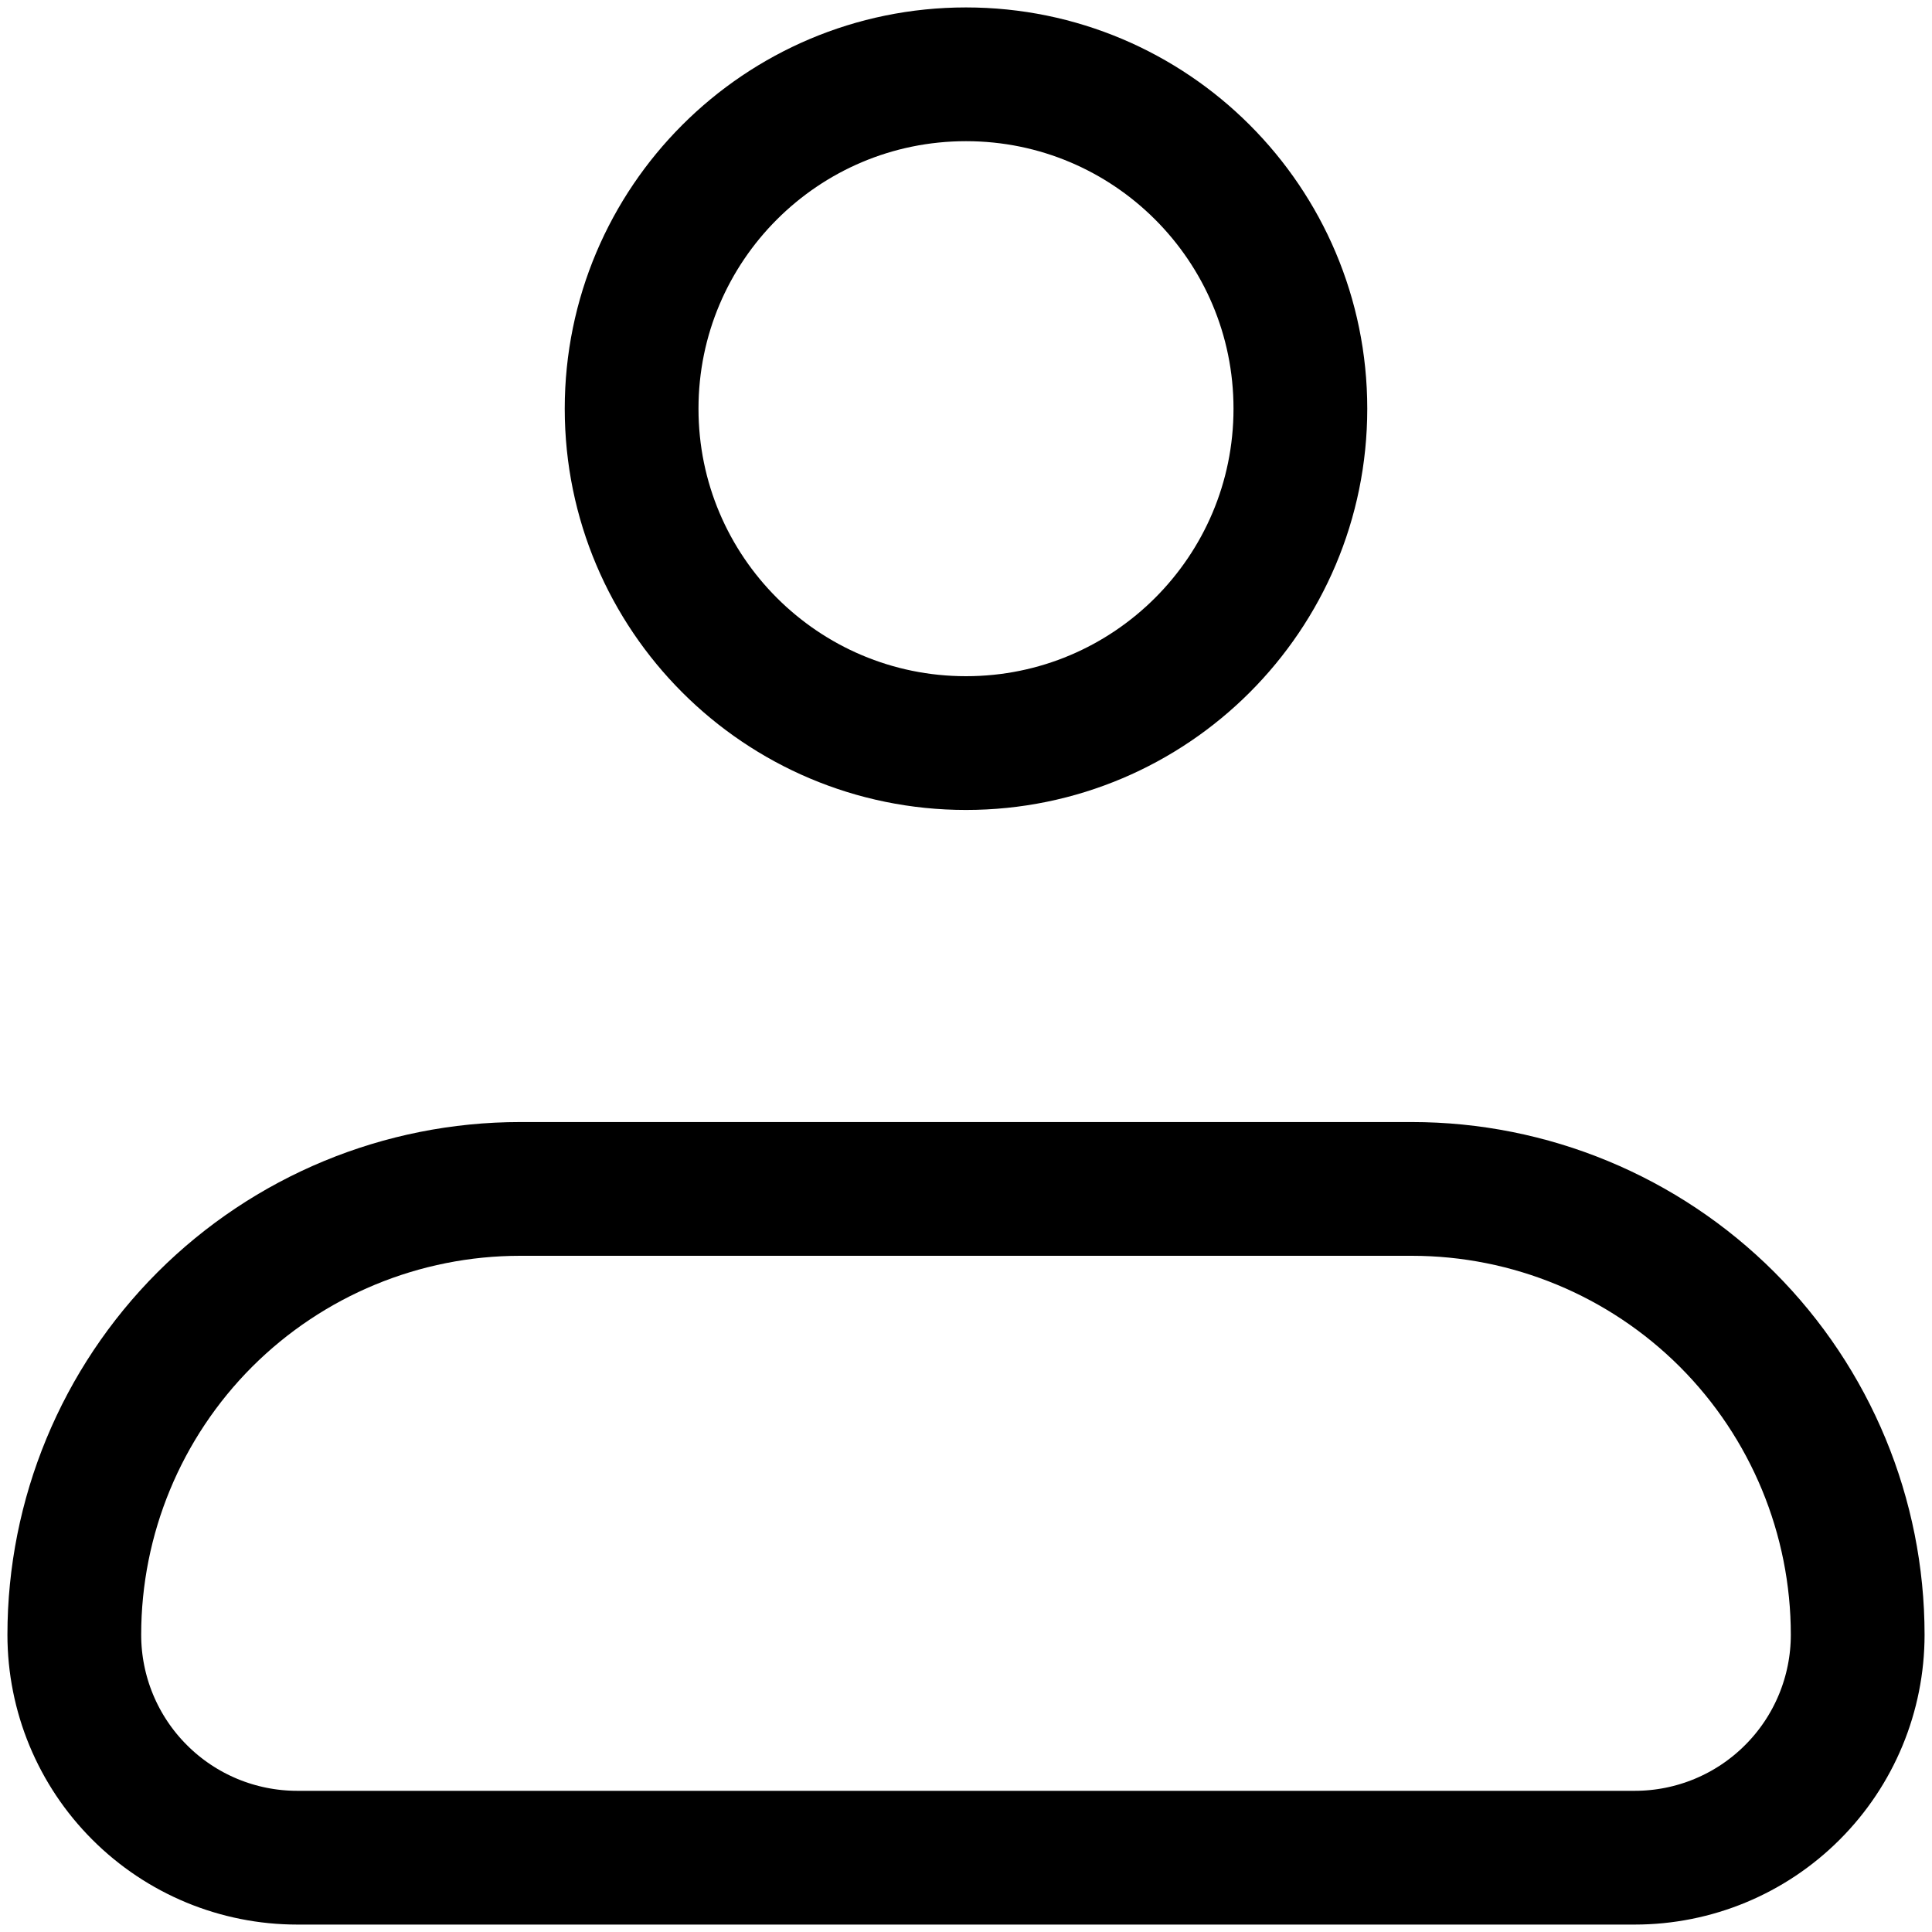
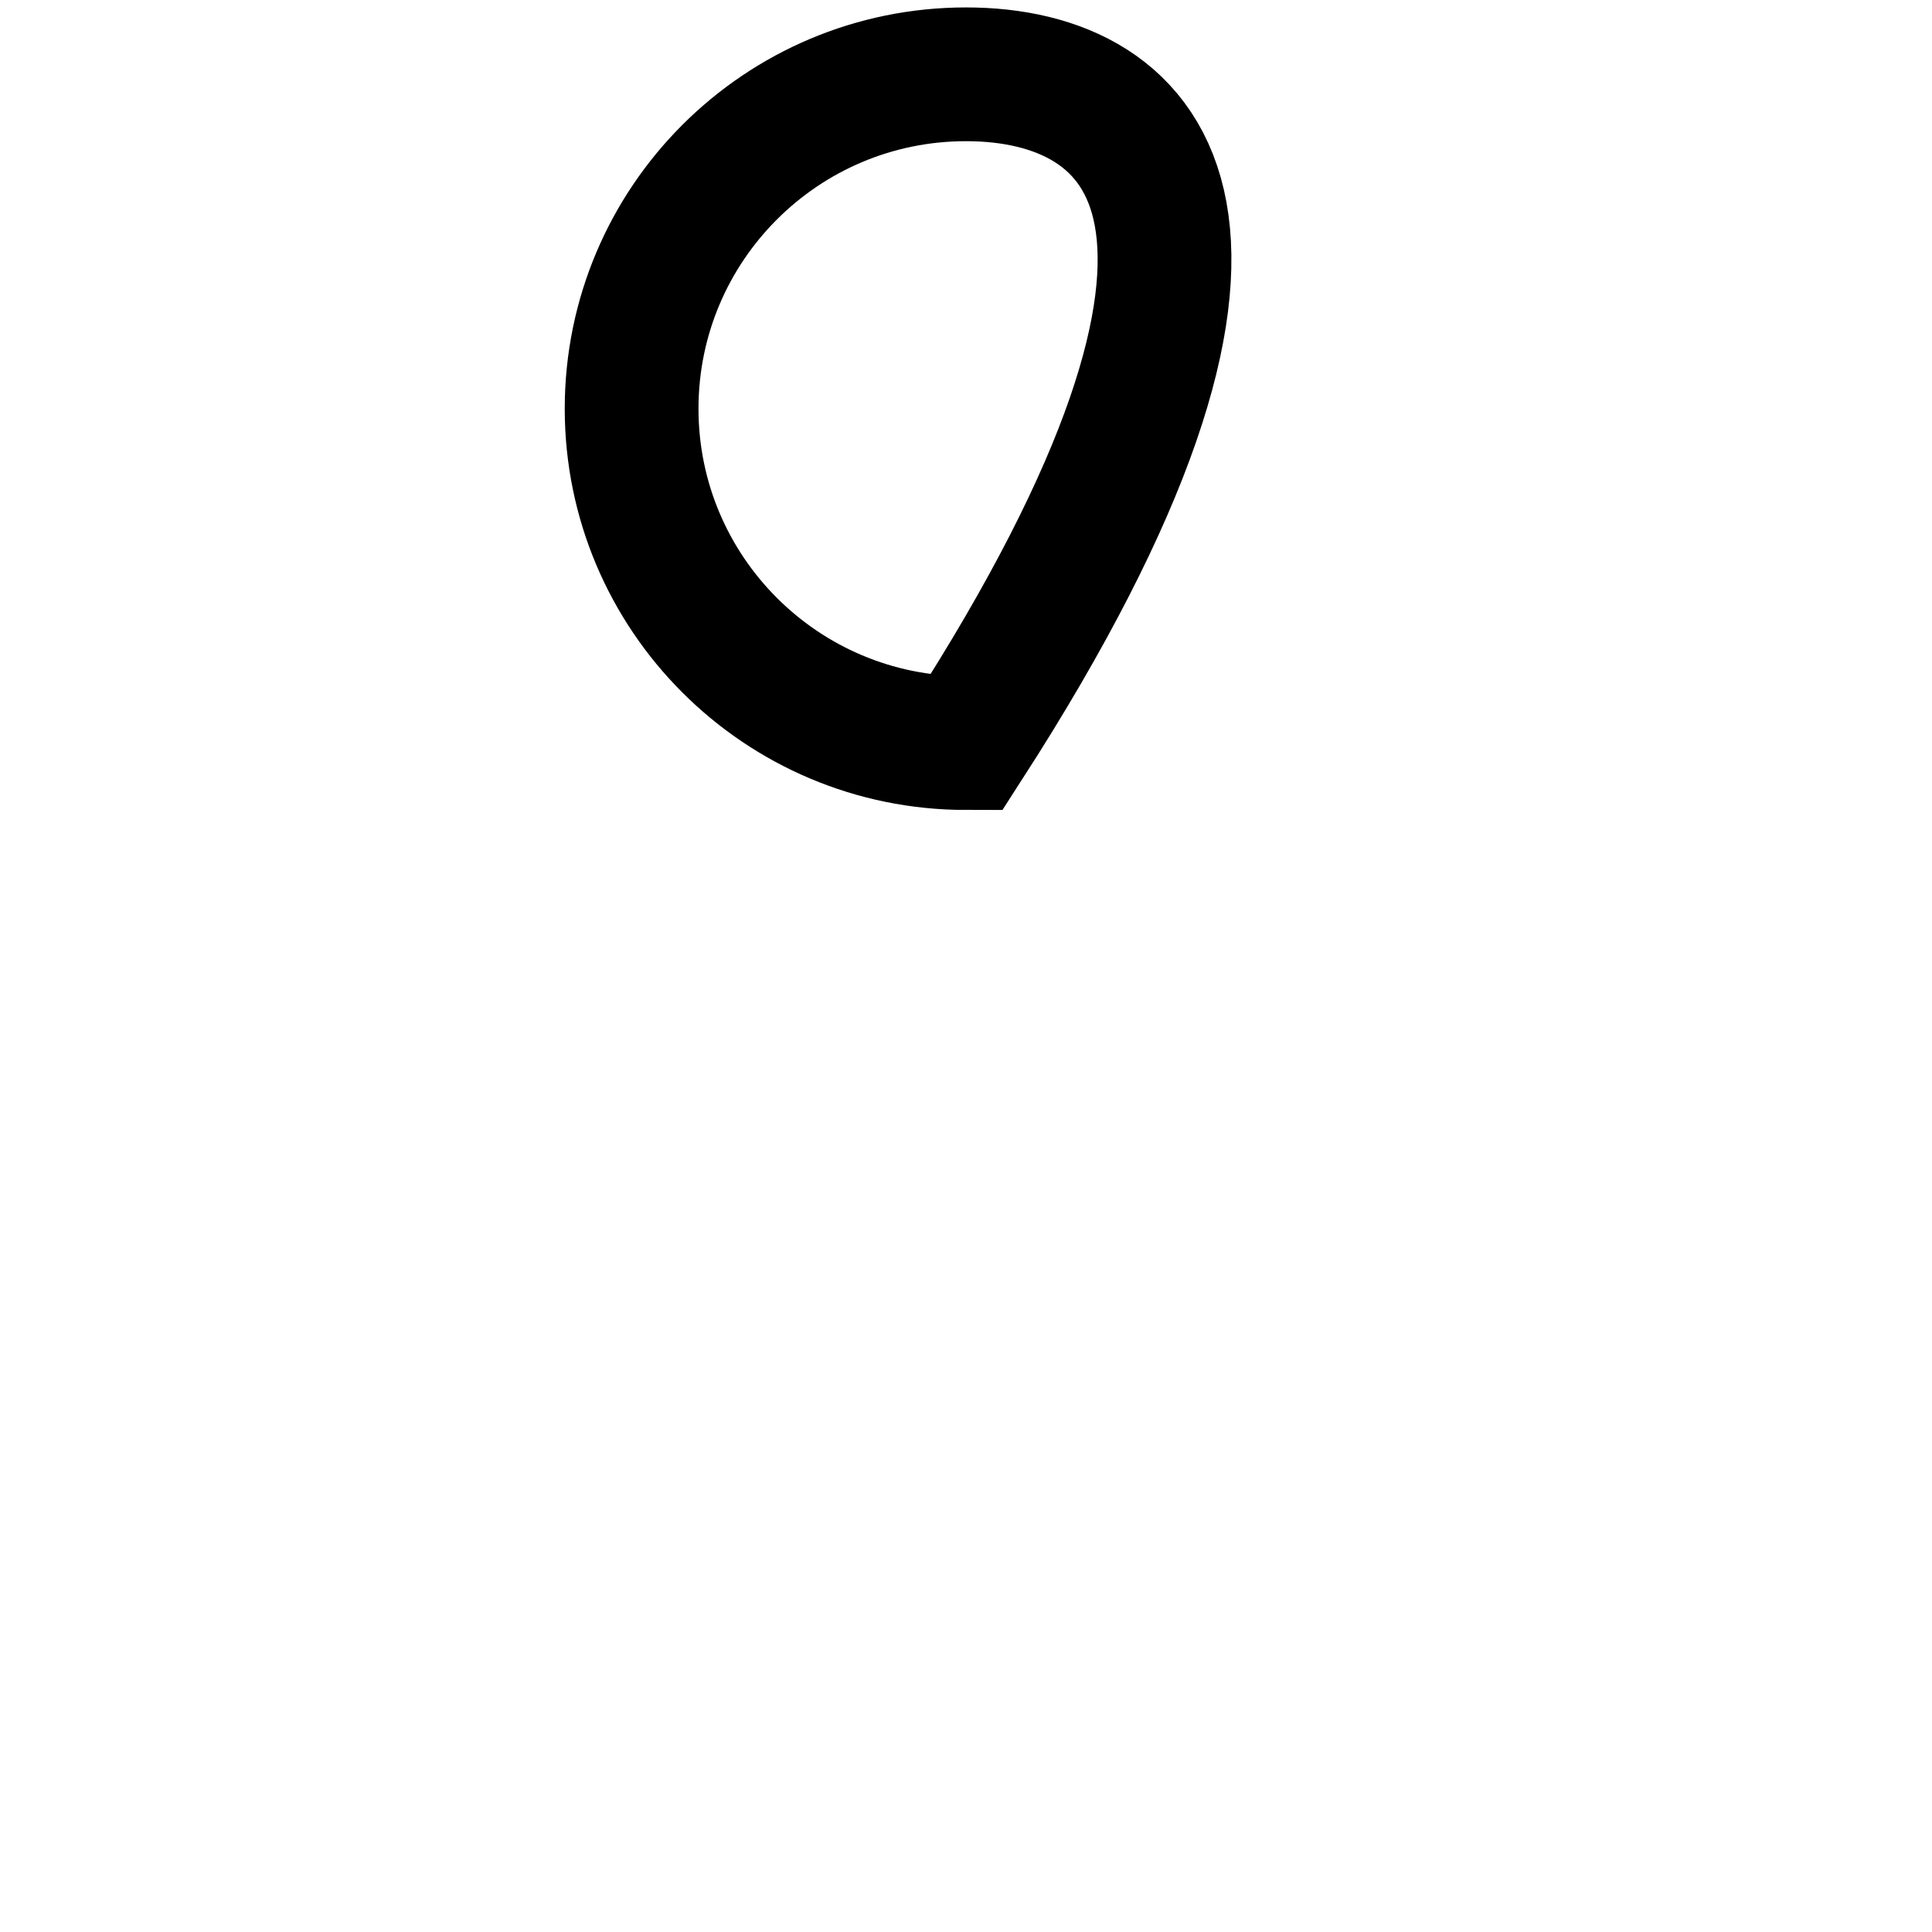
<svg xmlns="http://www.w3.org/2000/svg" width="26" height="26" viewBox="0 0 26 26" fill="none">
-   <path d="M1 22C1 20.409 1.632 18.883 2.757 17.757C3.883 16.632 5.409 16 7 16H19C20.591 16 22.117 16.632 23.243 17.757C24.368 18.883 25 20.409 25 22C25 22.796 24.684 23.559 24.121 24.121C23.559 24.684 22.796 25 22 25H4C3.204 25 2.441 24.684 1.879 24.121C1.316 23.559 1 22.796 1 22Z" stroke="black" stroke-width="1.8" stroke-linejoin="round" />
-   <path d="M13 10C15.485 10 17.5 7.985 17.5 5.5C17.5 3.015 15.485 1 13 1C10.515 1 8.5 3.015 8.5 5.5C8.5 7.985 10.515 10 13 10Z" stroke="black" stroke-width="1.8" />
+   <path d="M13 10C17.5 3.015 15.485 1 13 1C10.515 1 8.5 3.015 8.5 5.5C8.5 7.985 10.515 10 13 10Z" stroke="black" stroke-width="1.8" />
</svg>